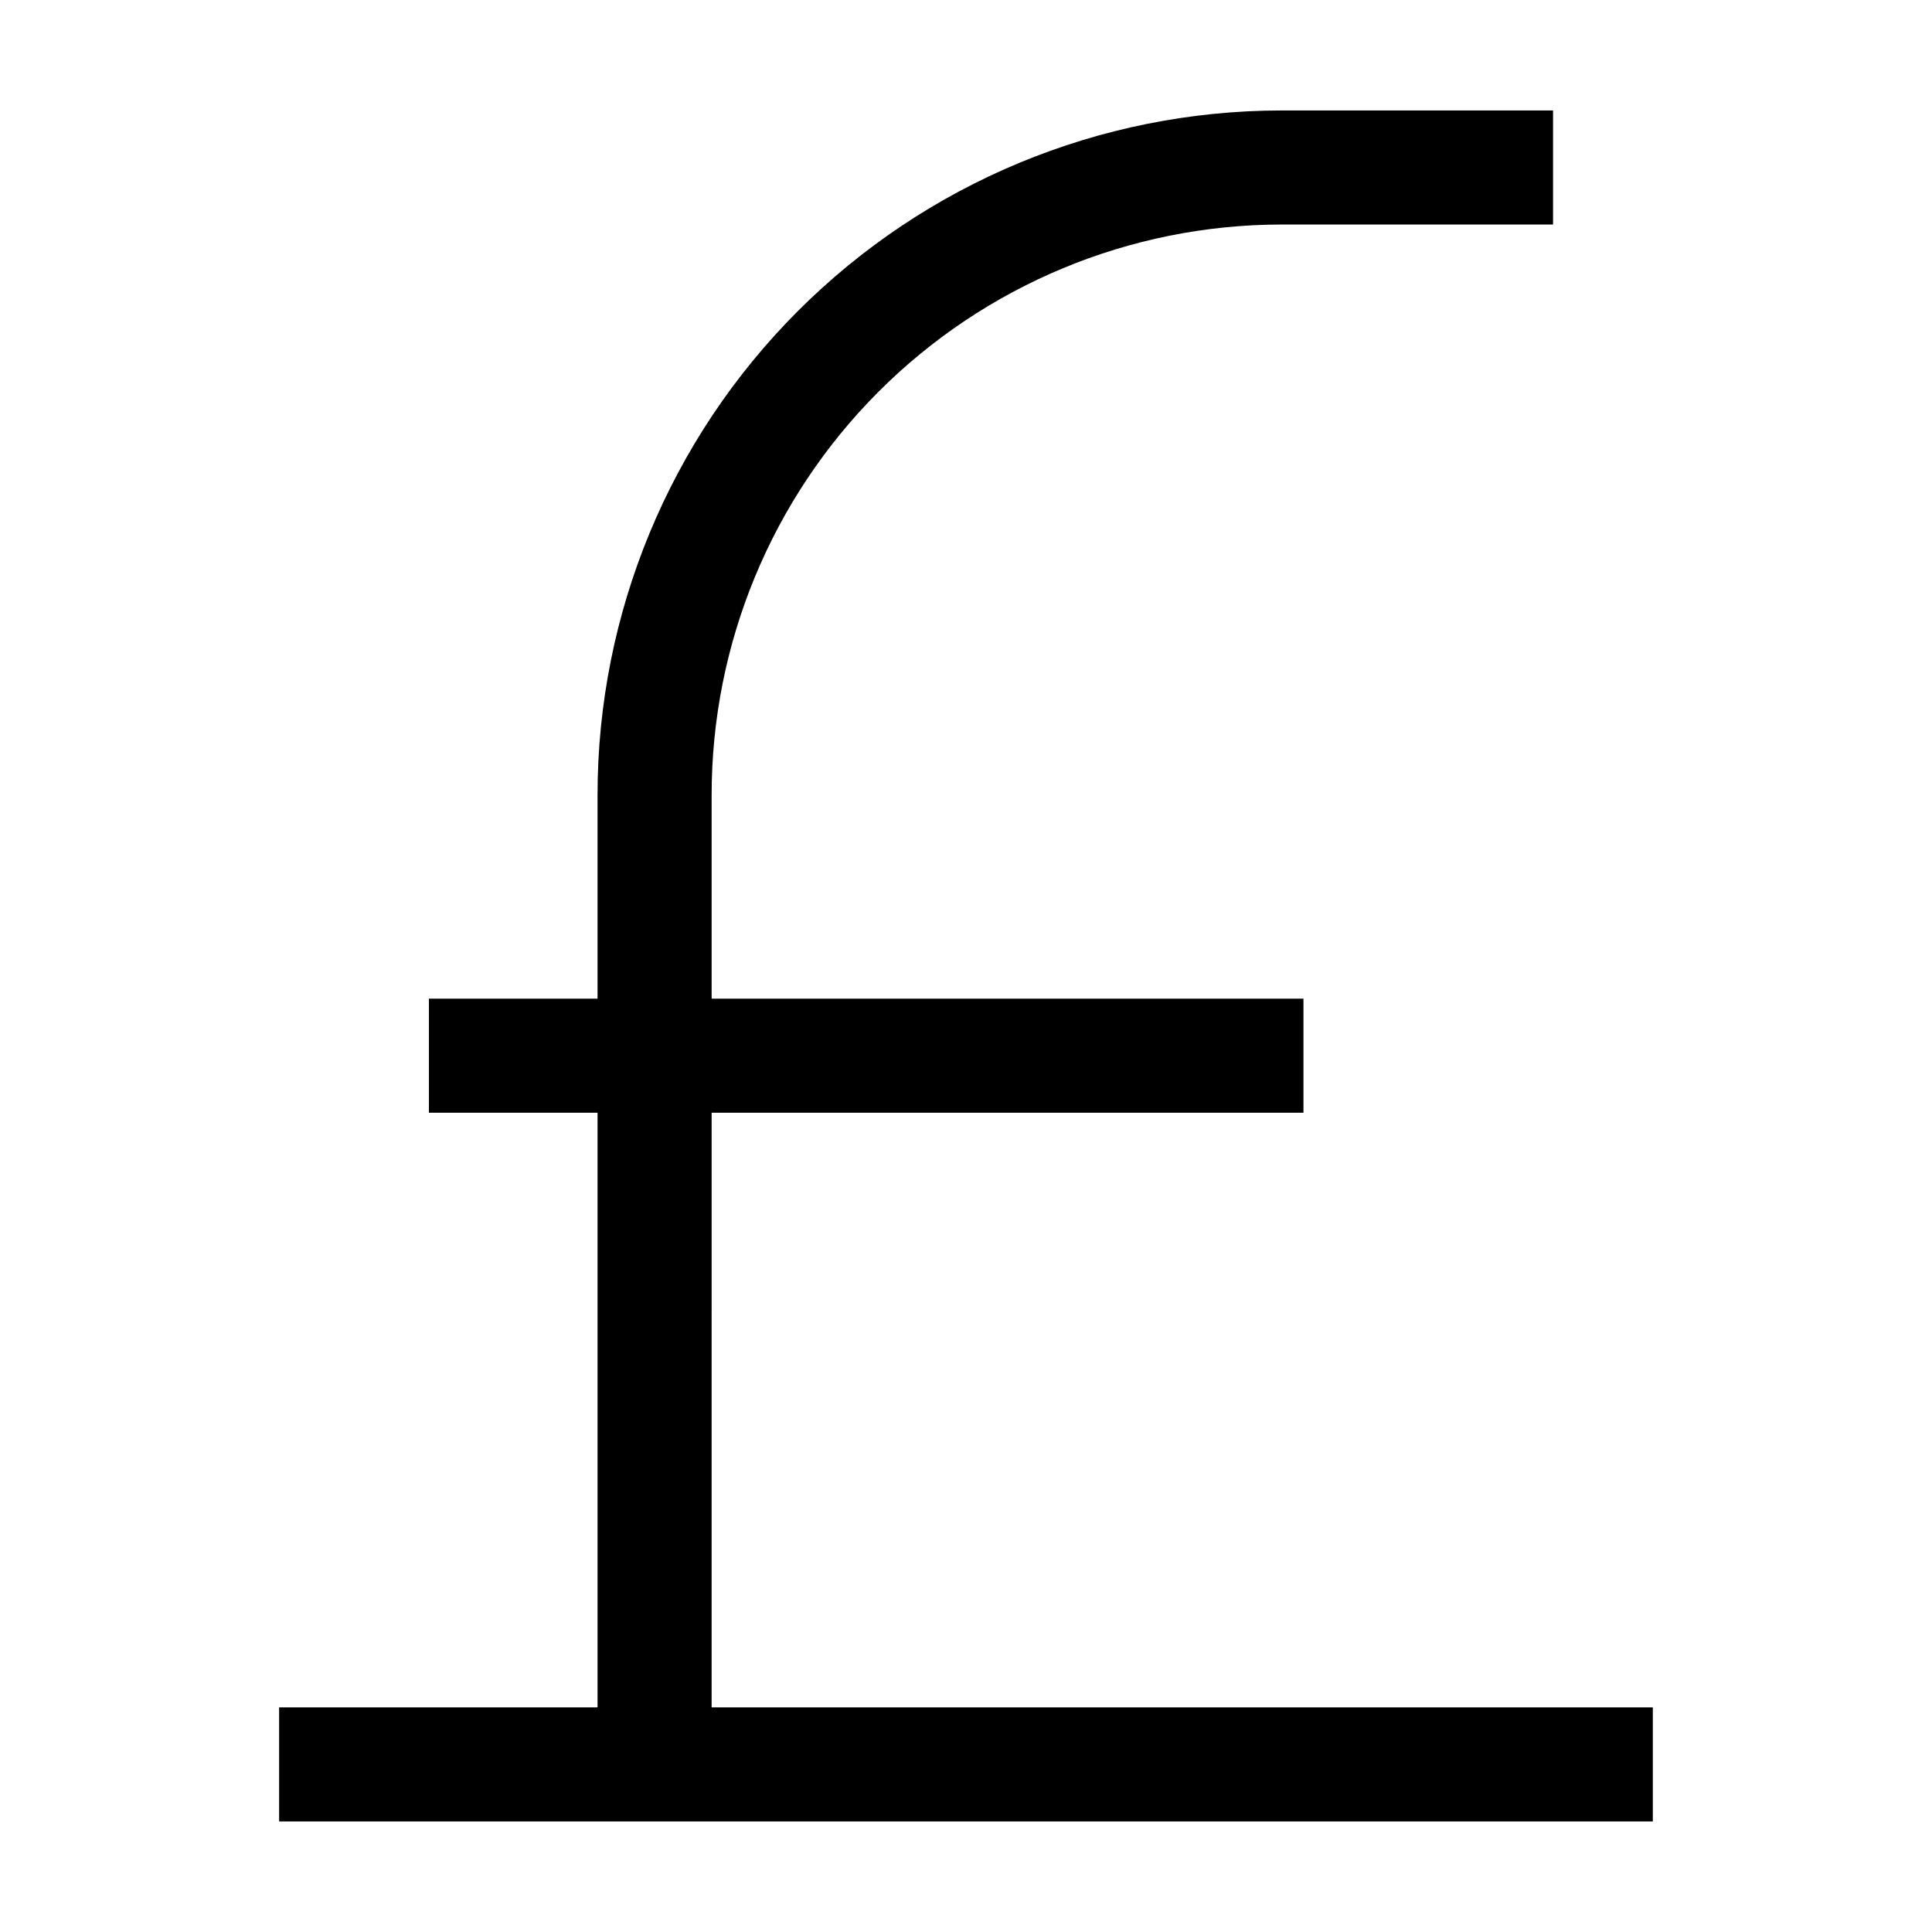
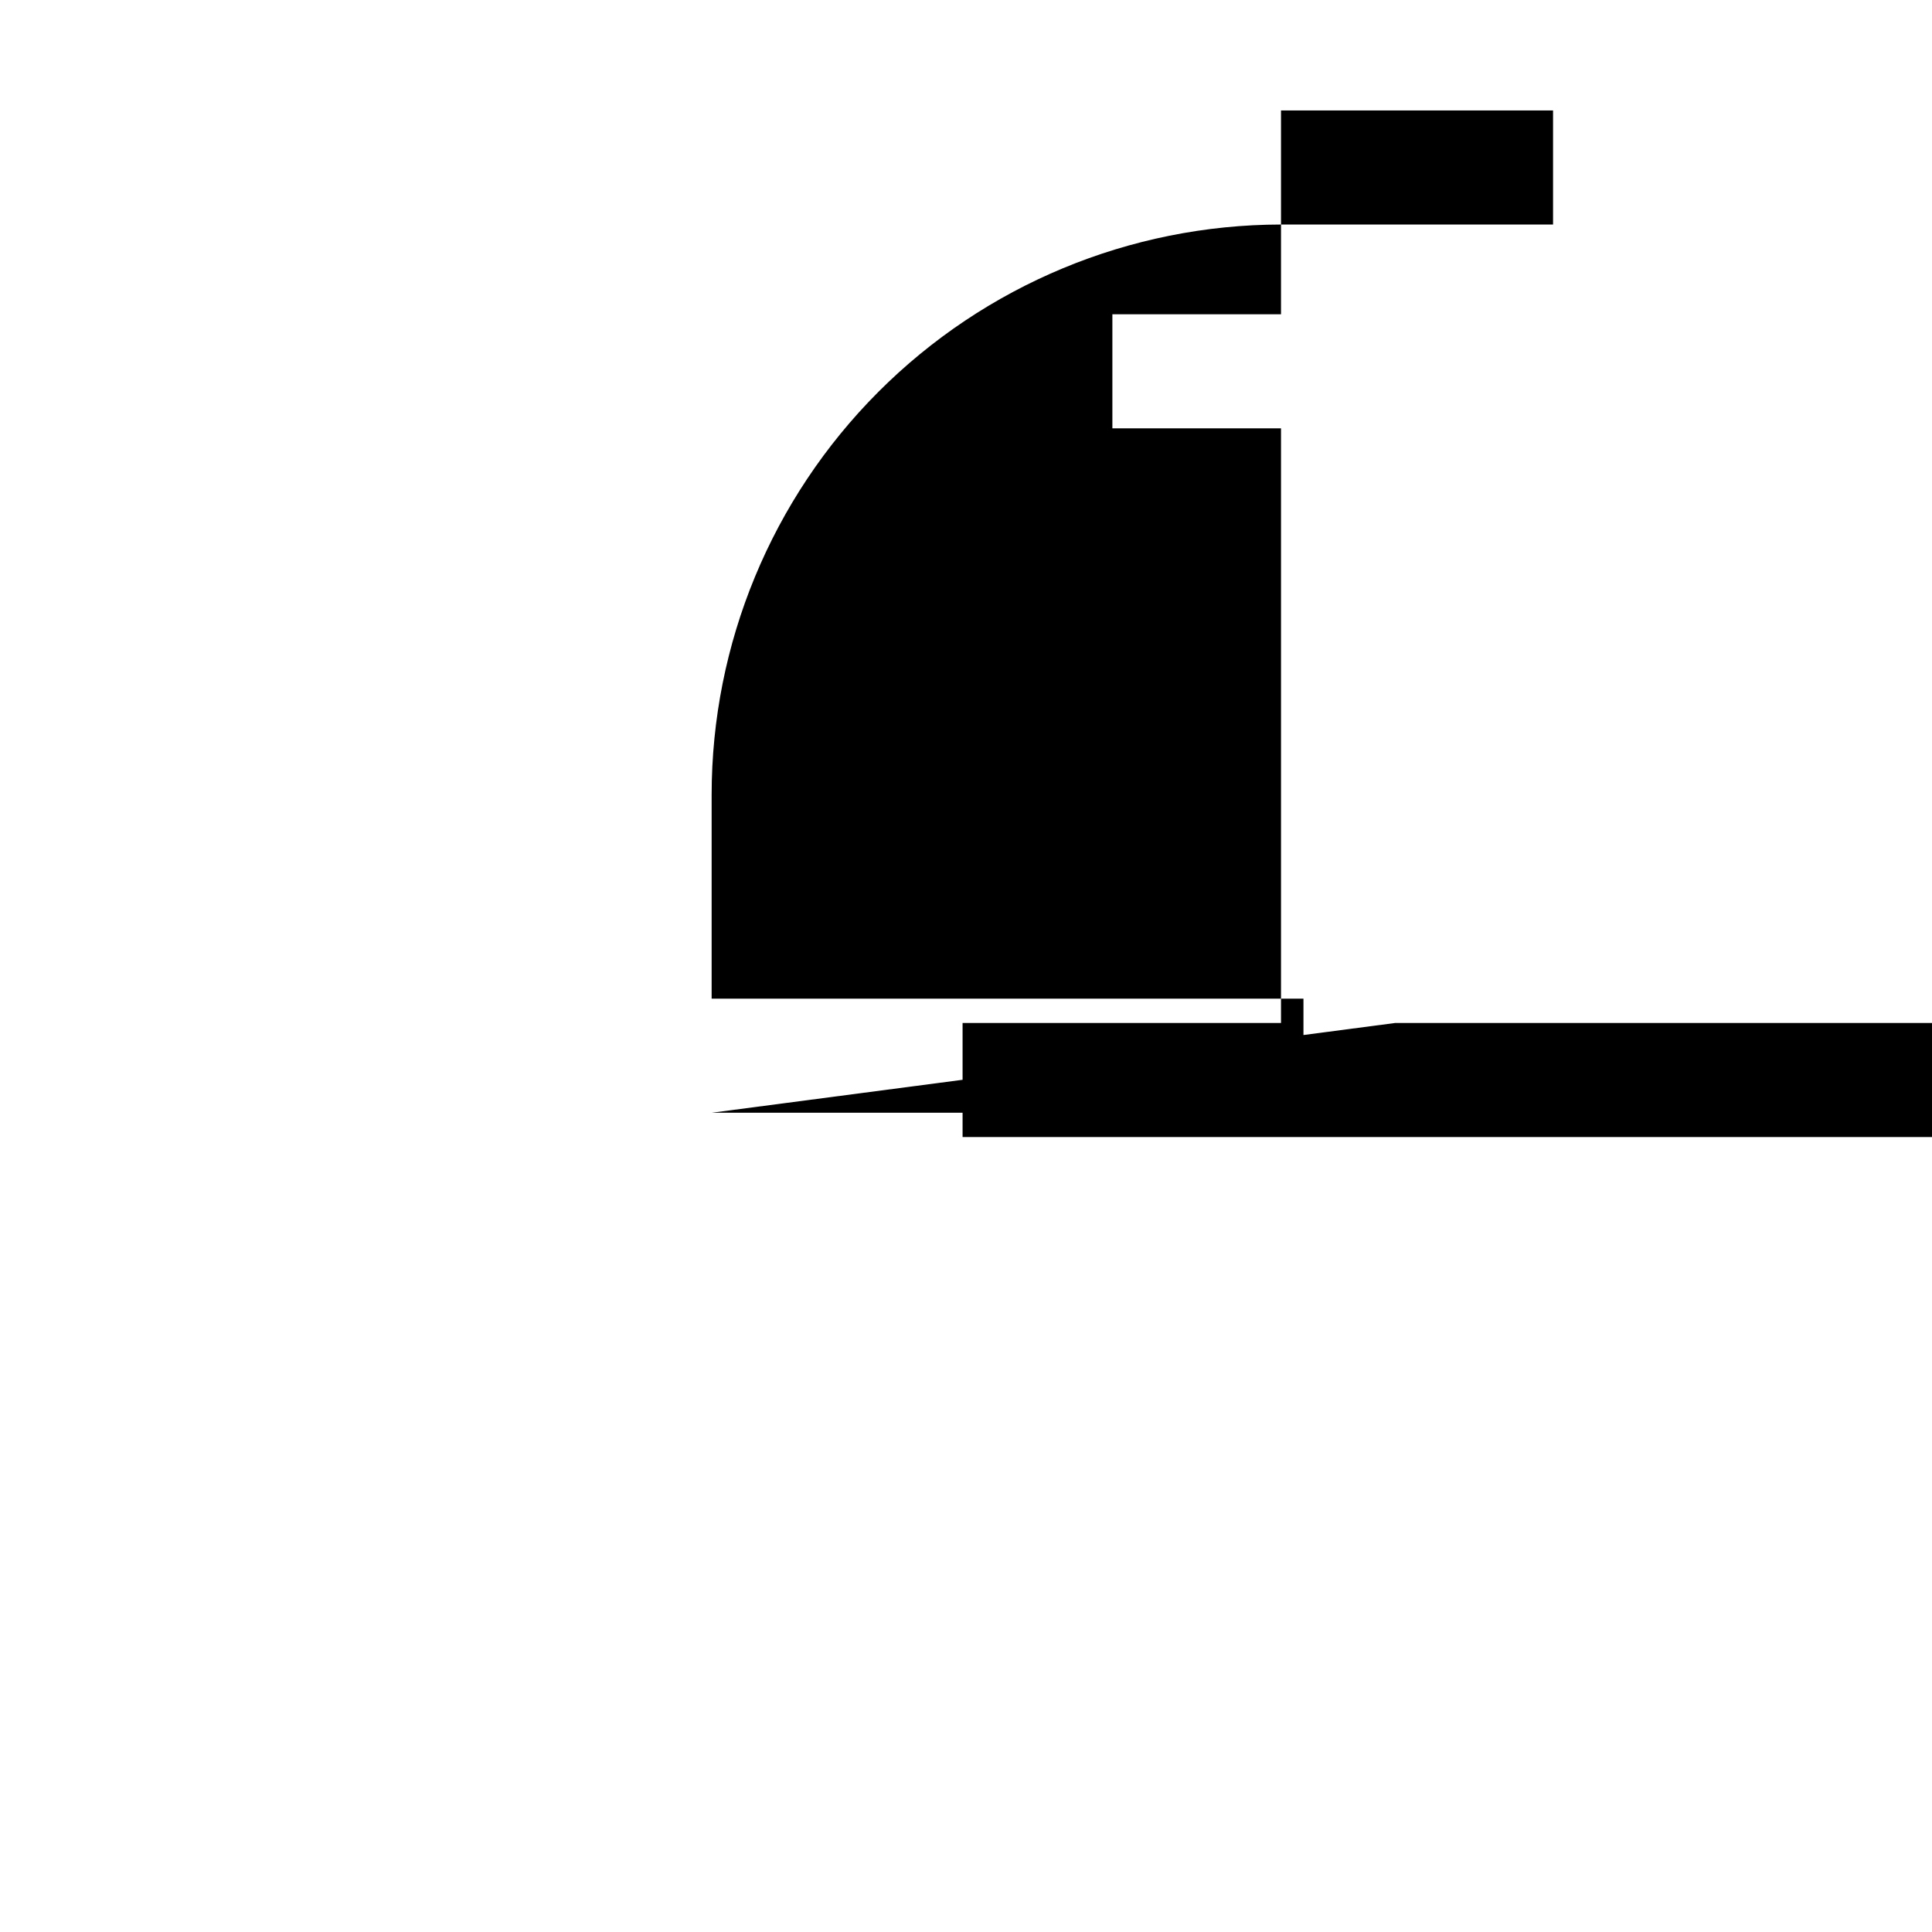
<svg xmlns="http://www.w3.org/2000/svg" fill="#000000" width="800px" height="800px" version="1.1" viewBox="144 144 512 512">
-   <path d="m332.59 438.89h156.84v-30.23h-156.84v-54.008c0-40.043 15.887-78.449 44.18-106.79 28.289-28.34 66.668-44.293 106.71-44.359h72.094v-30.227h-72.094c-48.059 0.066-94.129 19.203-128.09 53.211-33.961 34.008-53.035 80.102-53.035 128.16v54.008h-44.688v30.23h44.688v157.59h-84.387v30.23l364.05-0.004v-30.227h-249.43z" />
+   <path d="m332.59 438.89h156.84v-30.23h-156.84v-54.008c0-40.043 15.887-78.449 44.18-106.79 28.289-28.34 66.668-44.293 106.71-44.359h72.094v-30.227h-72.094v54.008h-44.688v30.23h44.688v157.59h-84.387v30.23l364.05-0.004v-30.227h-249.43z" />
</svg>